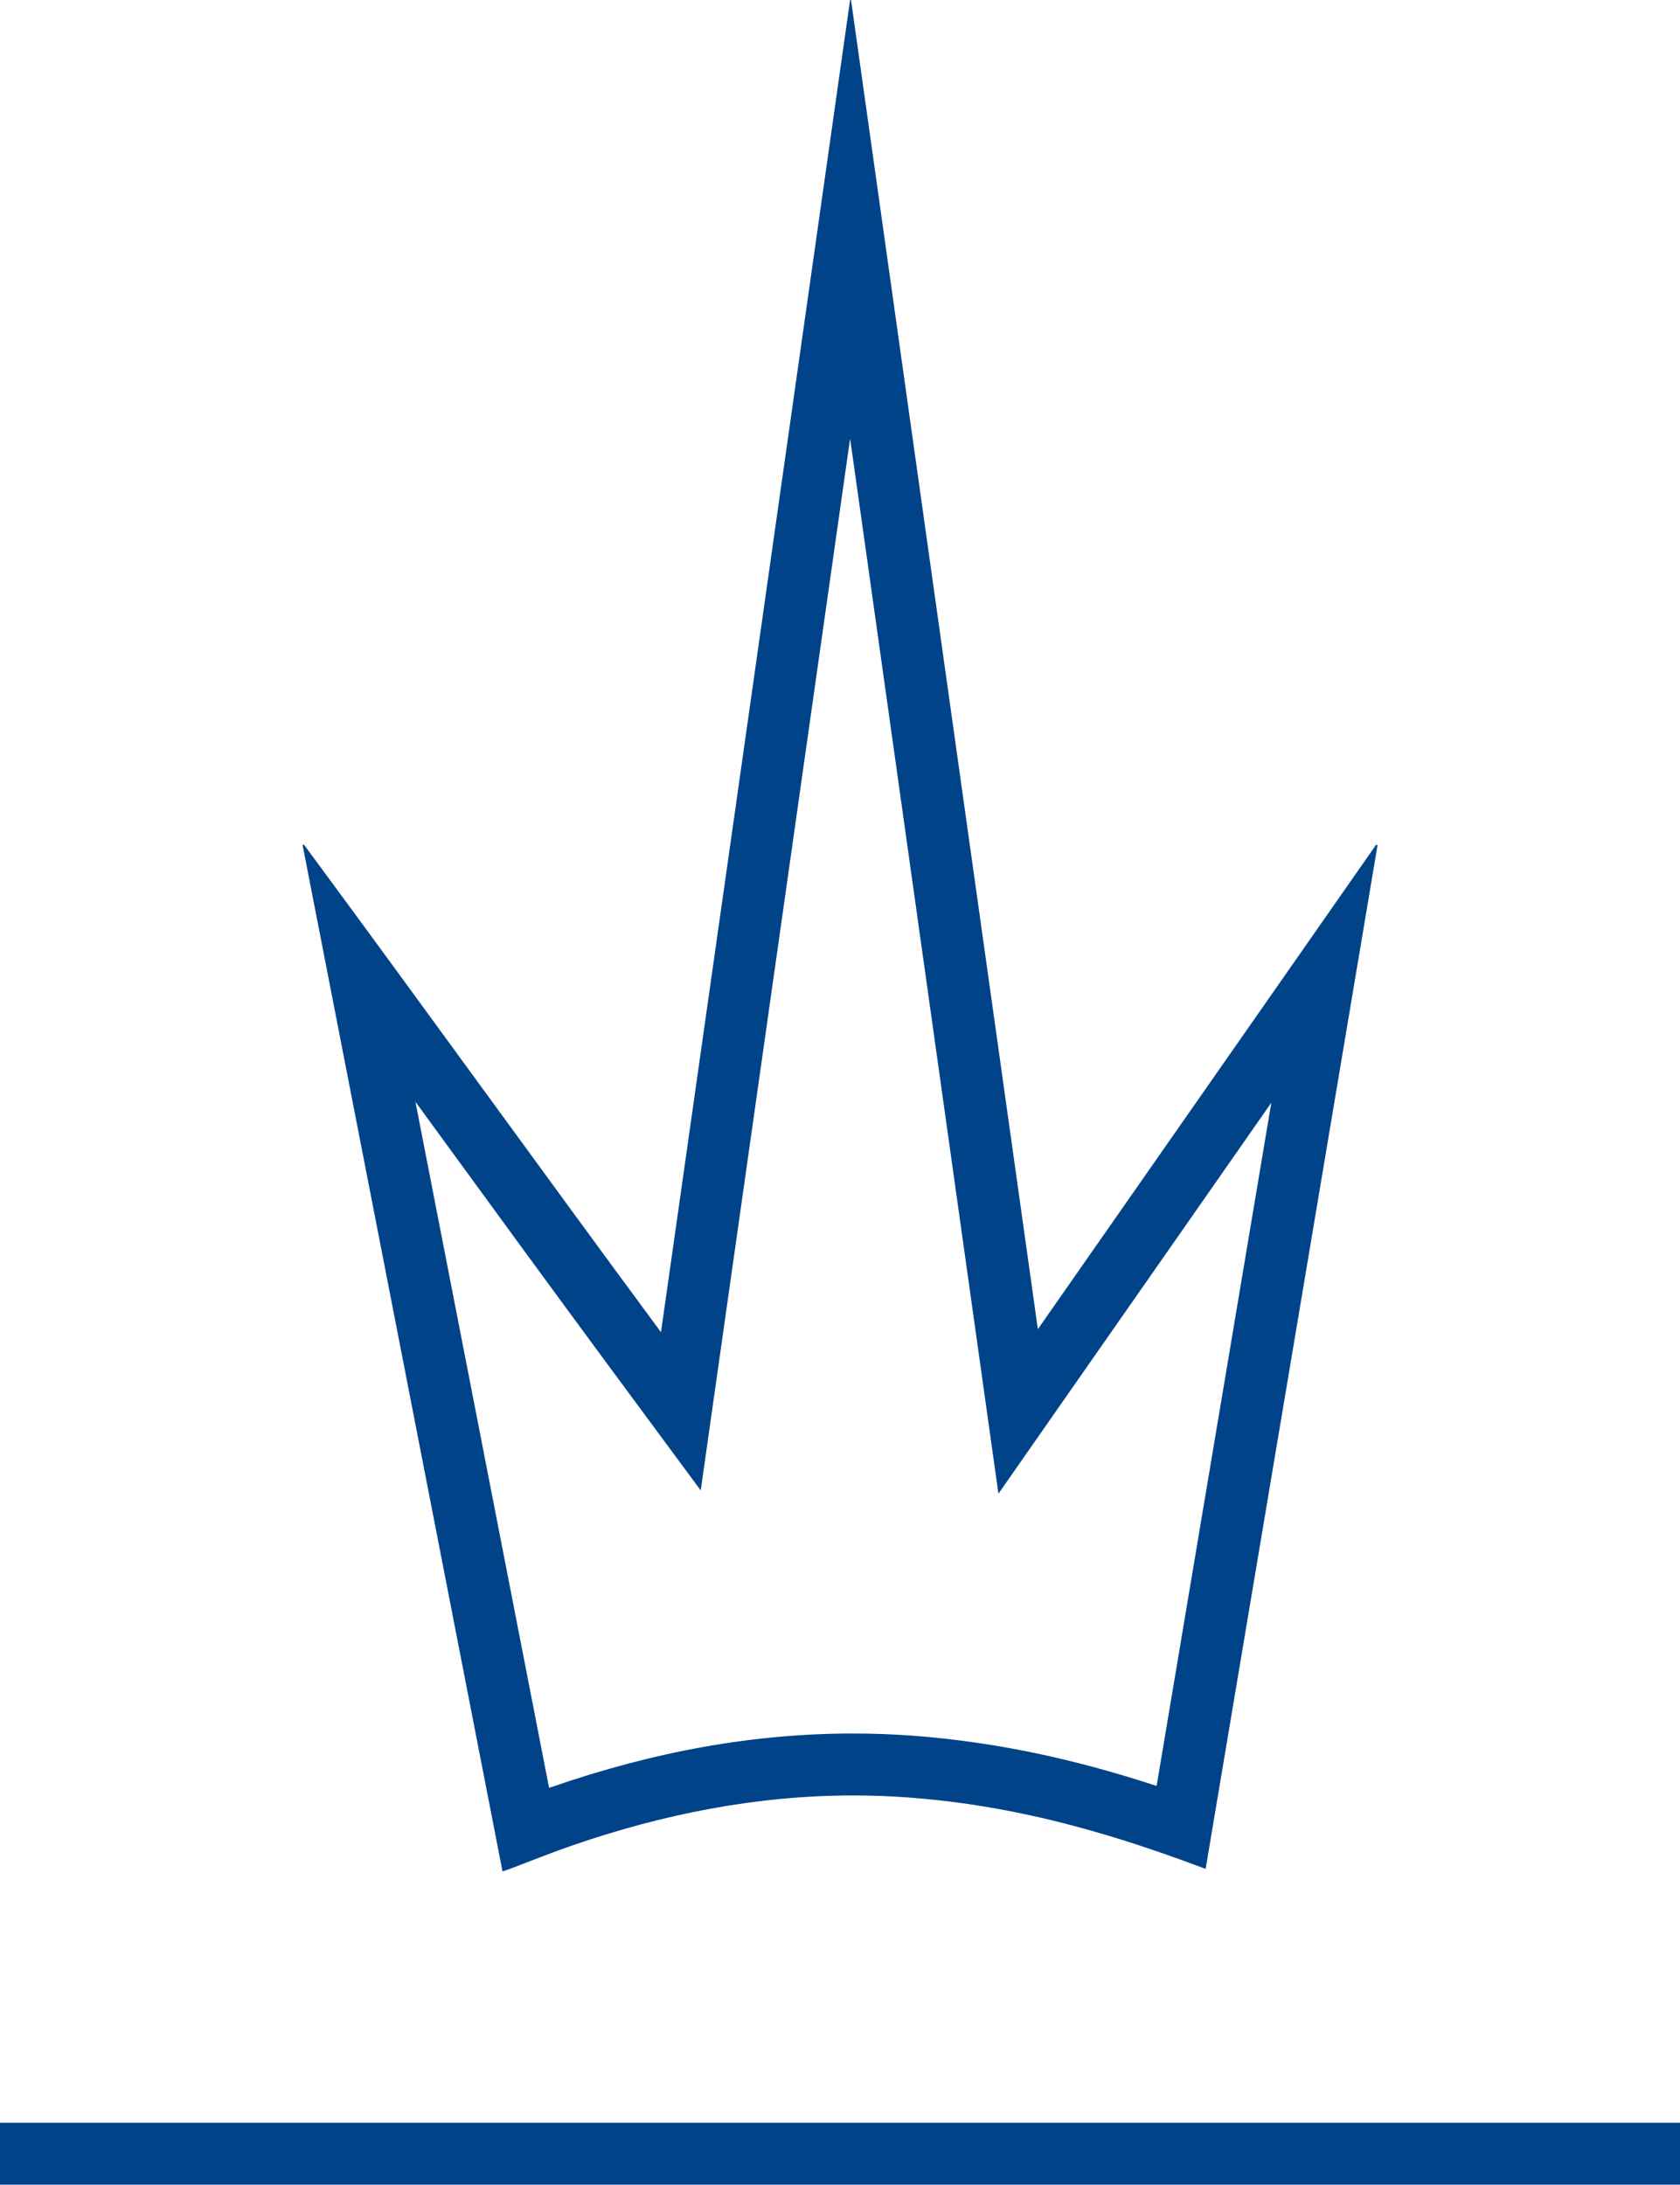
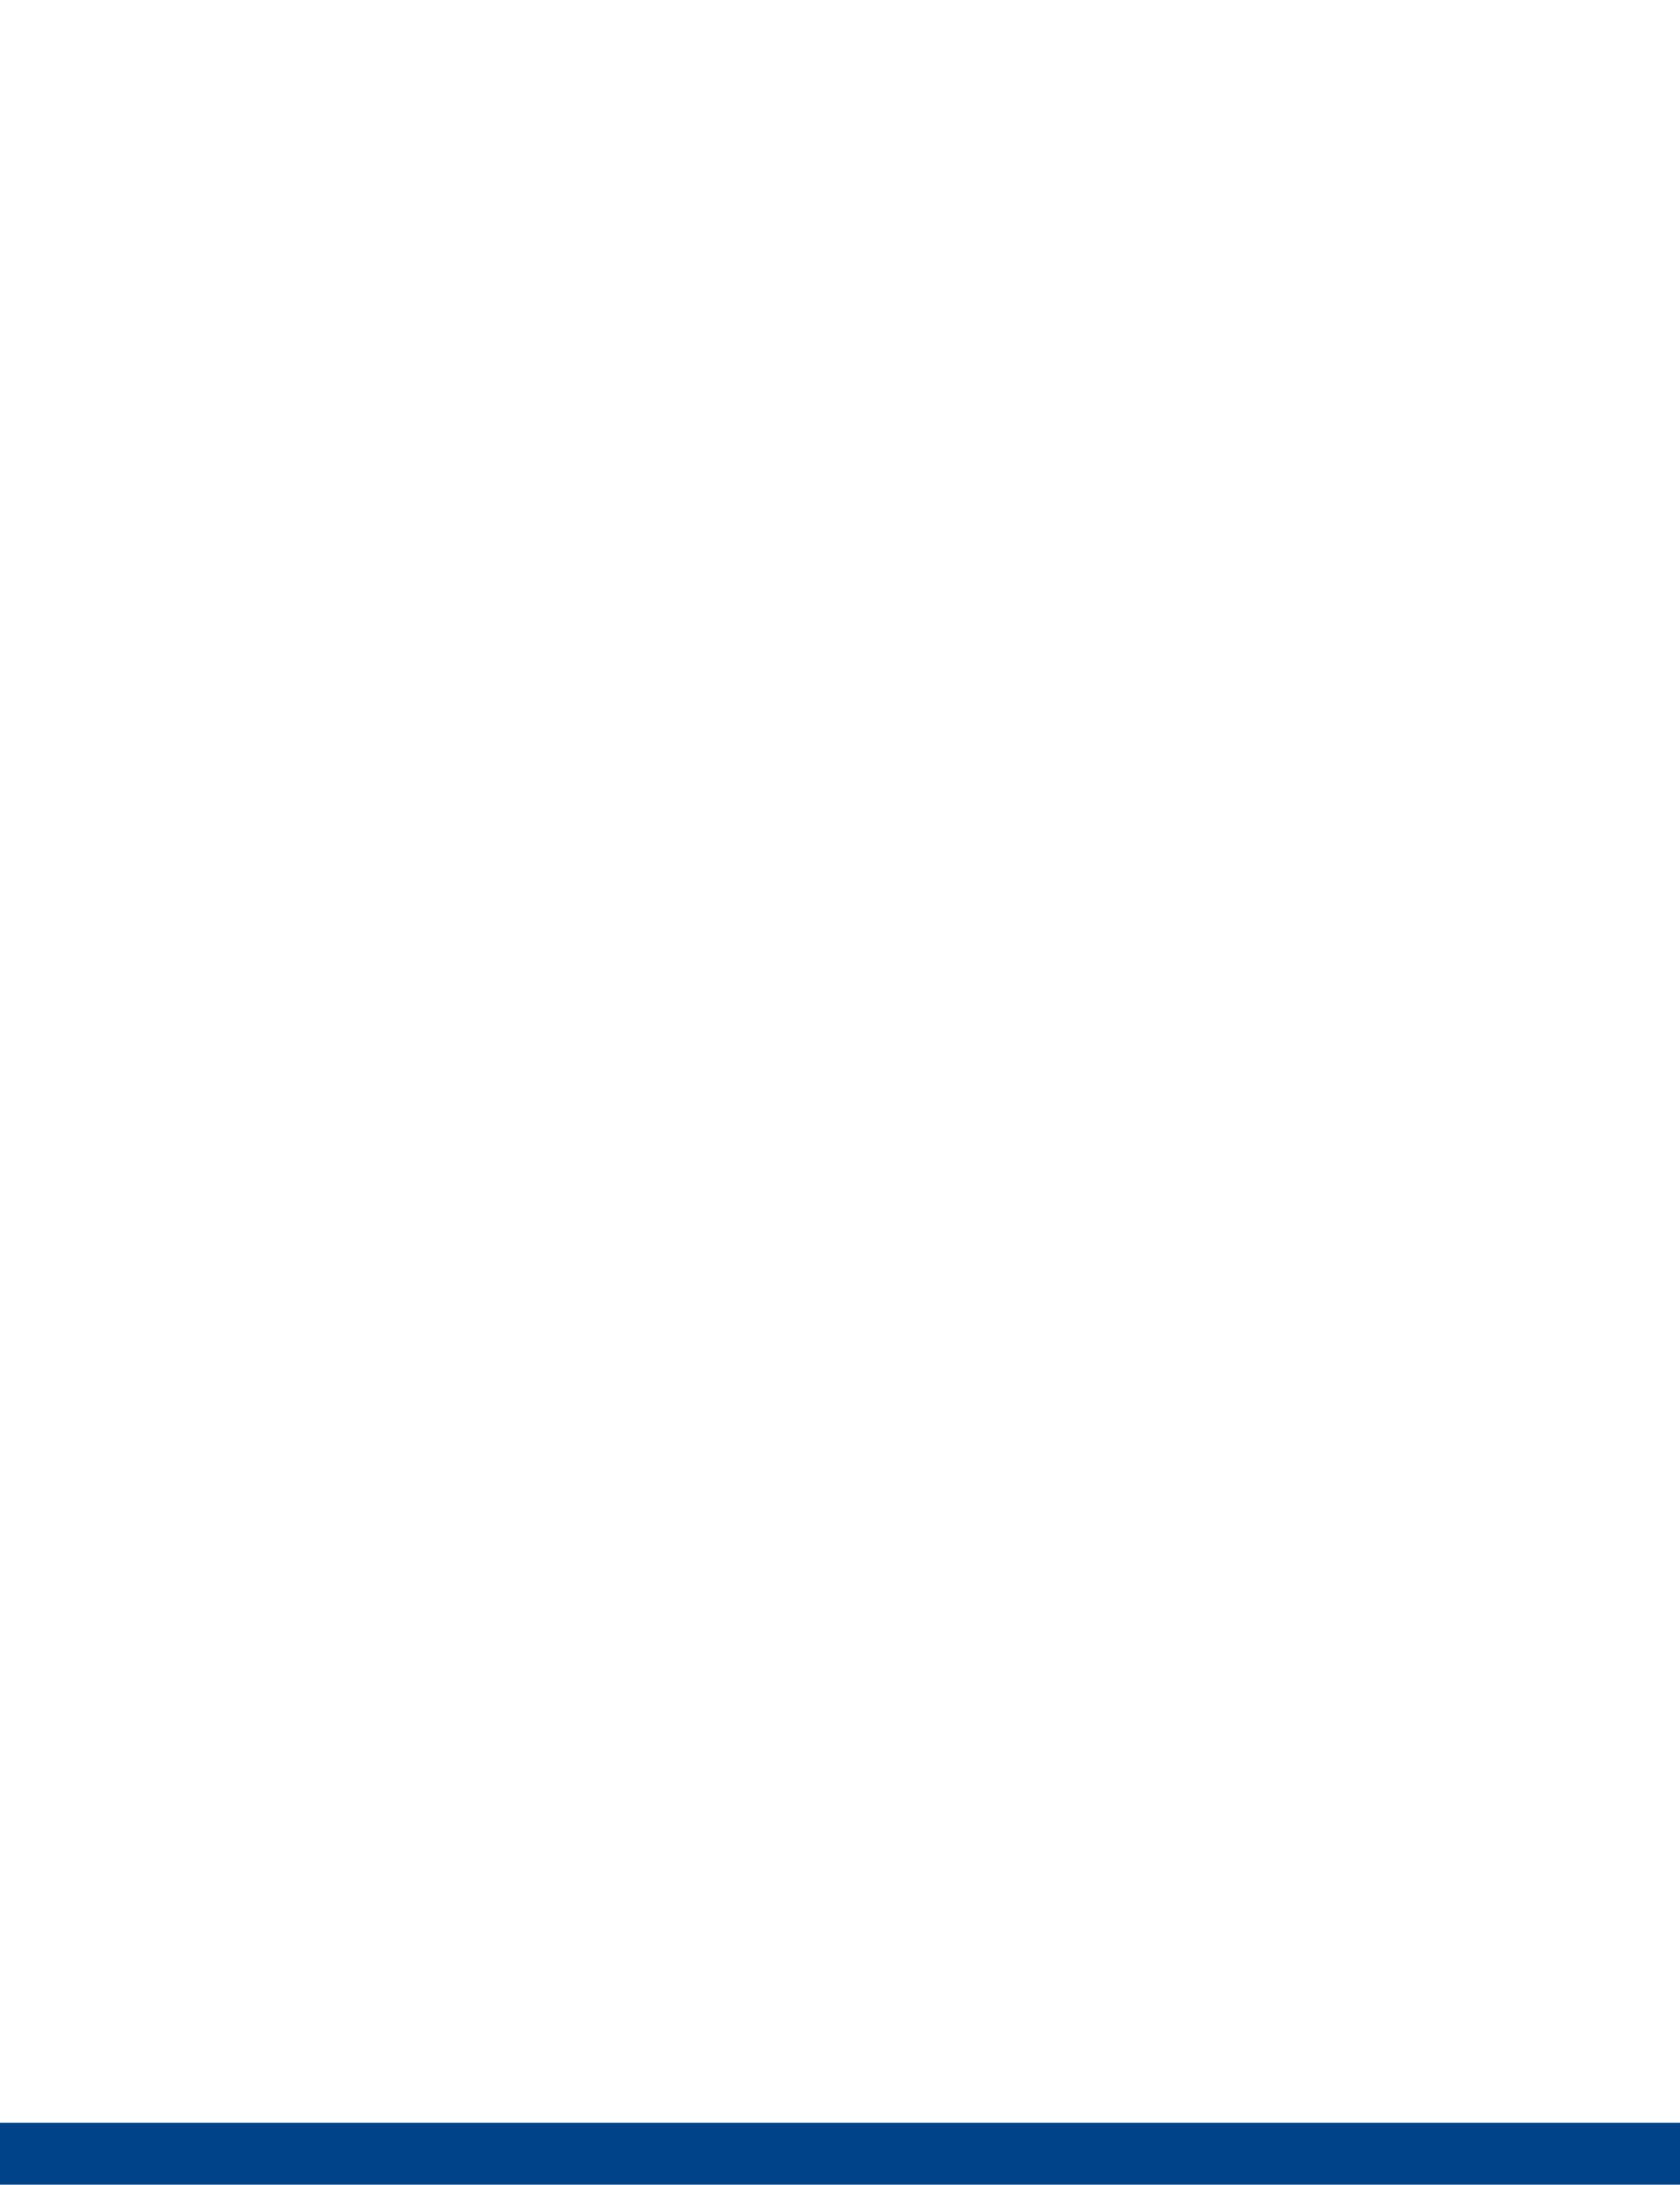
<svg xmlns="http://www.w3.org/2000/svg" id="Ebene_1" viewBox="0 0 226.23 294.15">
  <defs>
    <style>
      .cls-1 {
        fill: #004388;
        fill-rule: evenodd;
      }
    </style>
  </defs>
  <g id="Ebene_x5F_1">
    <g id="_2423907424080">
      <polygon class="cls-1" points="226.23 294.15 0 294.15 0 285.81 226.23 285.81 226.23 294.15" />
-       <path class="cls-1" d="M114.6,0s-.09.01-.13.02c-8.43,59.56-25.46,179.35-25.46,179.35-16.01-21.67-32.08-43.99-48.09-65.66-.05.03-.11.06-.17.08,8.97,46.03,17.94,92.07,26.92,138.18.35-.12.62-.21.88-.3,2.78-1.05,5.54-2.17,8.35-3.14,12.38-4.29,25.03-6.79,38.03-6.79,2.43,0,4.87.09,7.33.27,5.51.4,10.96,1.21,16.35,2.38,8.11,1.76,15.98,4.31,23.74,7.24l23.15-137.83c-.06-.03-.12-.05-.18-.08-15.14,21.68-30.28,43.37-45.56,65.24C131.35,119.16,122.97,59.58,114.6,0h0s0,0,0,0ZM114.49,59.15l2.44,17.32,14.57,103.65,2.95,20.99,12.13-17.38,20.16-28.87,4.46-6.4-15.45,92c-5.4-1.77-10.43-3.14-15.4-4.22-5.85-1.27-11.74-2.12-17.51-2.55-2.62-.19-5.29-.29-7.94-.29-13.33,0-26.66,2.37-40.76,7.25-.07.02-.13.05-.2.07l-18-92.38c.76,1.04,1.51,2.07,2.26,3.1,7.89,10.82,16.05,22.01,24.07,32.87l12.09,16.36,2.86-20.14s9.06-63.77,17.24-121.39h0Z" />
    </g>
  </g>
</svg>